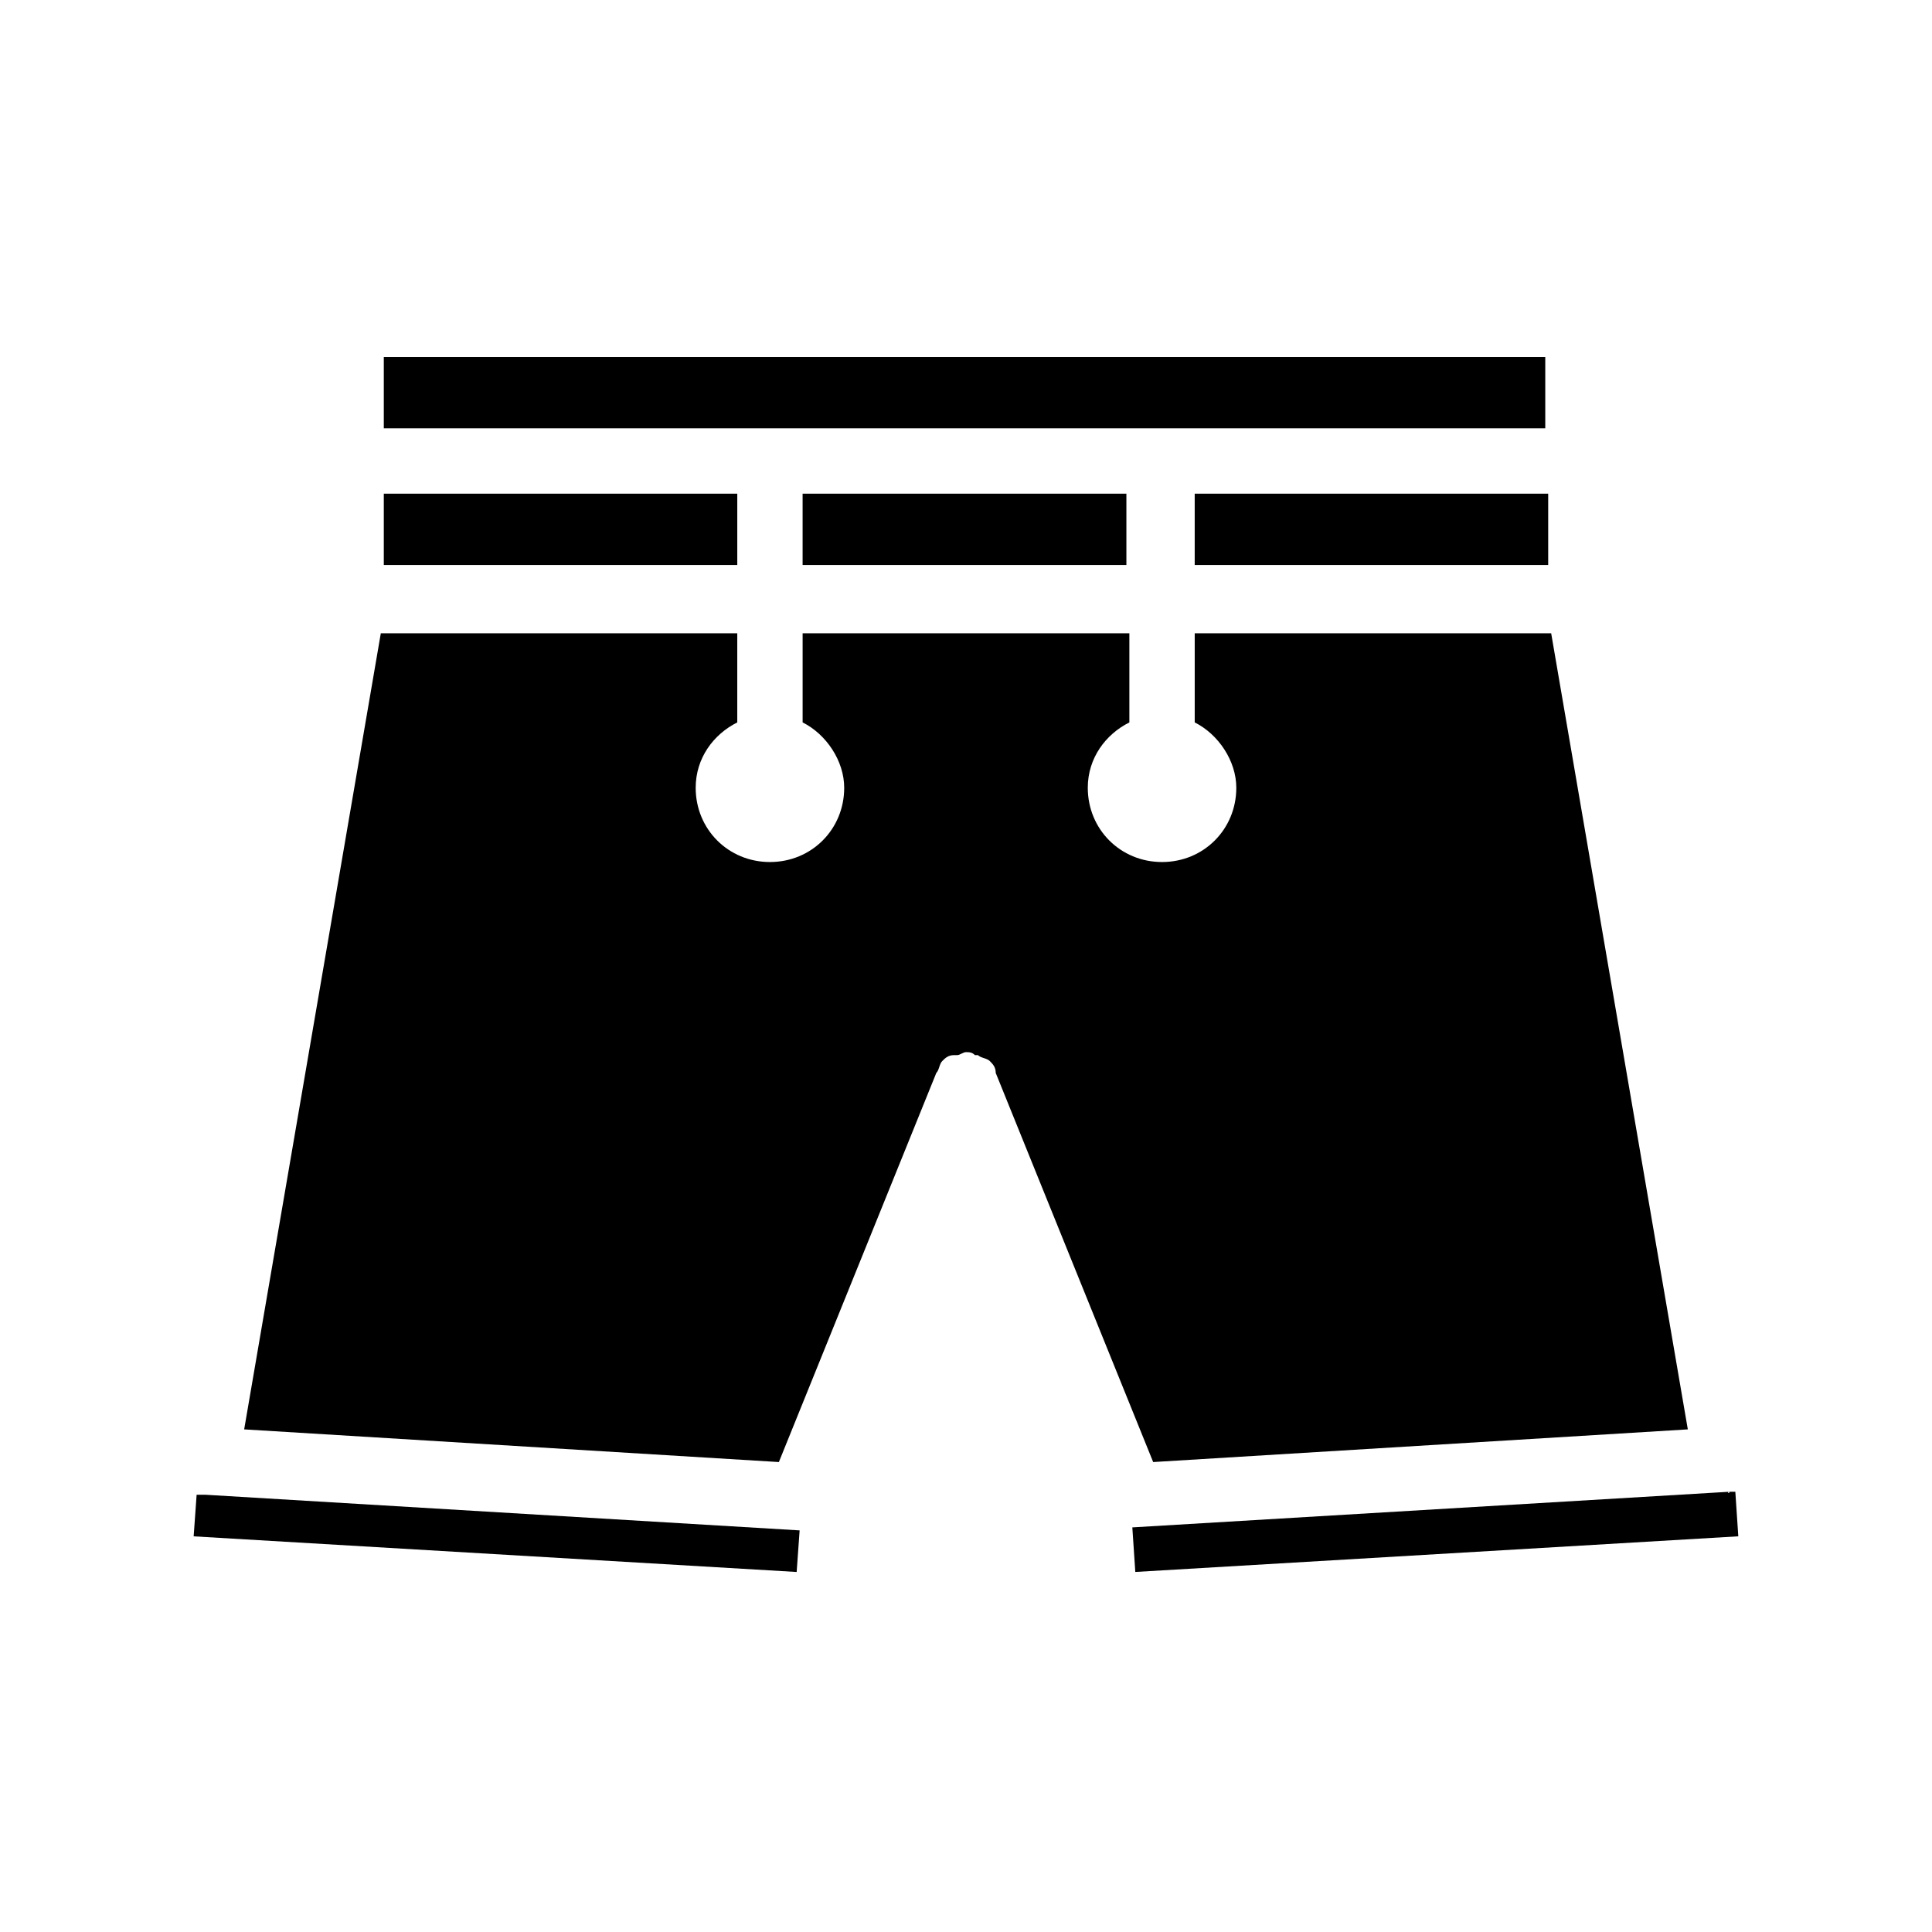
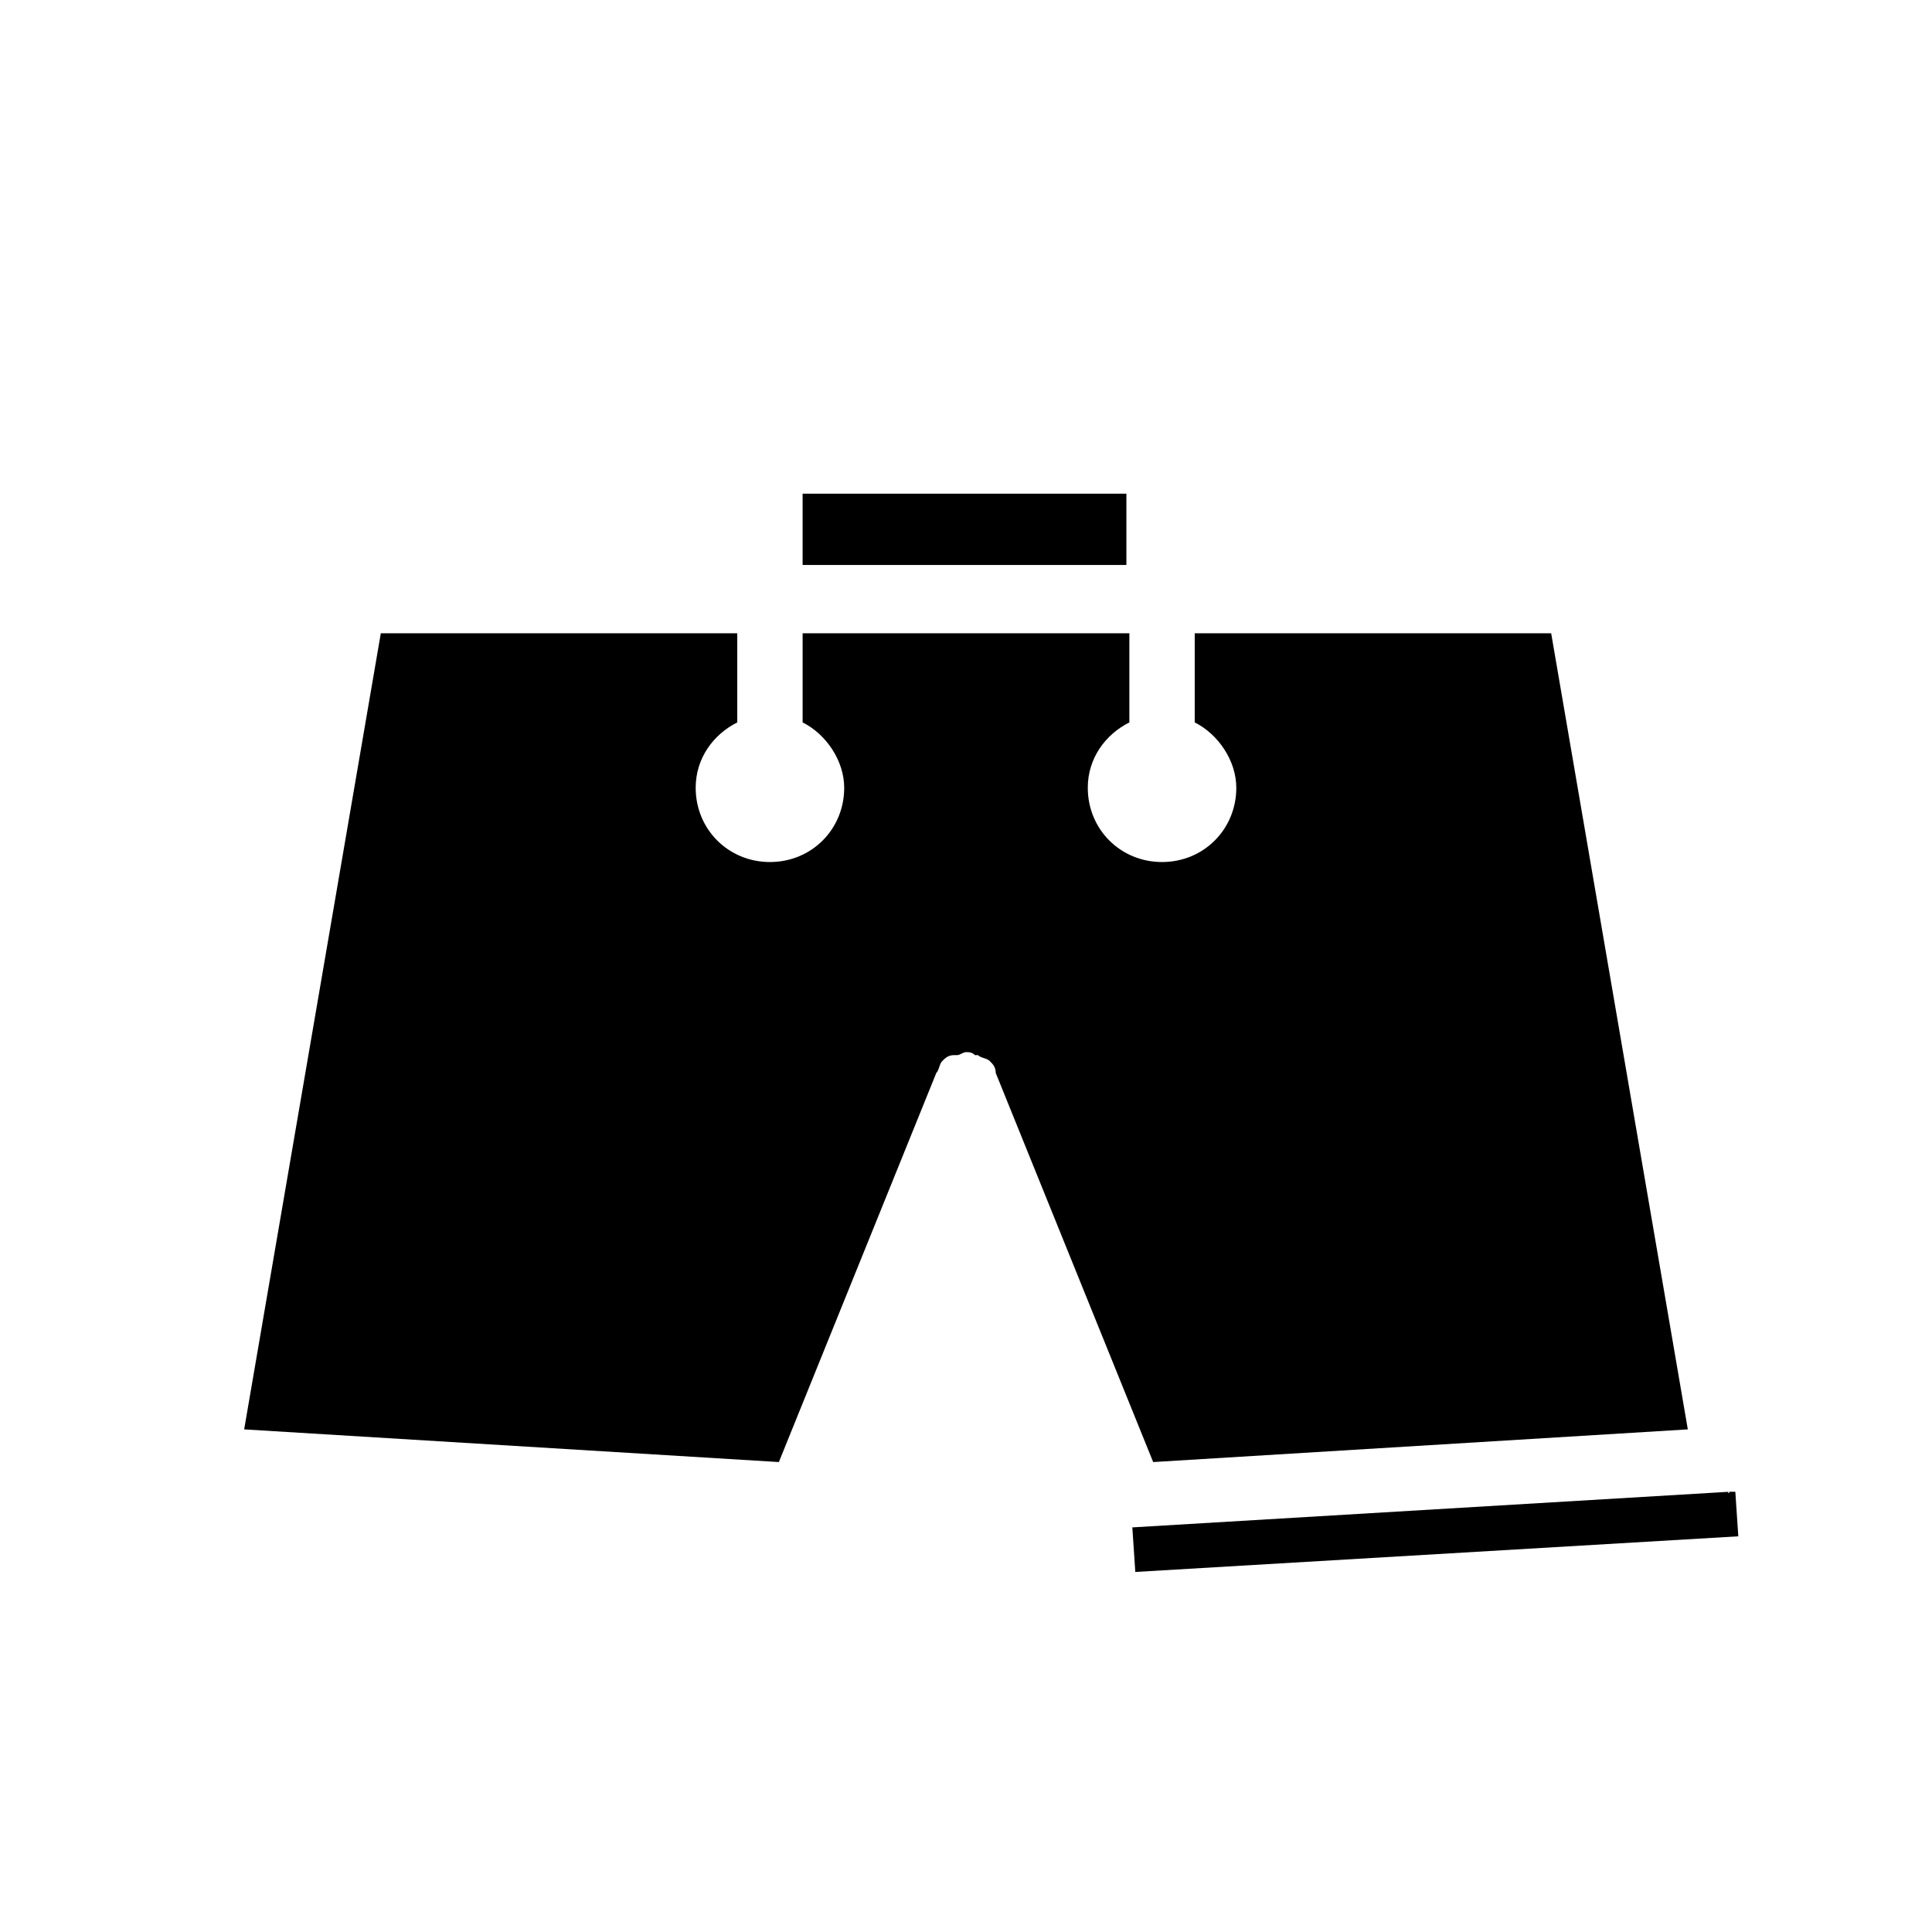
<svg xmlns="http://www.w3.org/2000/svg" fill="#000000" width="800px" height="800px" version="1.1" viewBox="144 144 512 512">
  <g>
-     <path d="m355.91 549.57v0 0l-157.44-9.445h-0.789-1.574l-0.785 11.02 159.8 9.445z" />
    <path d="m602.31 539.33v0c0 0.789-0.785 0 0 0l-158.23 9.445 0.789 11.809 159.8-9.445-0.789-11.809z" />
-     <path d="m245.71 274.83h93.676v18.895h-93.676z" />
-     <path d="m460.61 274.83h93.676v18.895h-93.676z" />
    <path d="m356.7 274.83h85.805v18.895h-85.805z" />
    <path d="m591.29 522.8-36.211-210.97h-94.465v23.617c6.297 3.148 11.02 10.234 11.02 17.32 0 11.02-8.66 19.68-19.68 19.68s-19.68-8.66-19.68-19.68c0-7.871 4.723-14.168 11.02-17.32v-23.617h-86.59v23.617c6.297 3.148 11.02 10.234 11.02 17.32 0 11.02-8.66 19.68-19.68 19.68s-19.68-8.66-19.68-19.68c0-7.871 4.723-14.168 11.02-17.32v-23.617h-94.465l-36.211 210.97 141.7 8.66 41.723-103.12c0.789-0.789 0.789-2.363 1.574-3.148 0.789-0.789 1.574-1.574 3.148-1.574h0.789c0.789 0 1.574-0.789 2.363-0.789s1.574 0 2.363 0.789h0.789c0.789 0.789 2.363 0.789 3.148 1.574 0.789 0.789 1.574 1.574 1.574 3.148l41.723 103.12z" />
-     <path d="m245.71 238.62h307.8v18.895h-307.8z" />
  </g>
</svg>